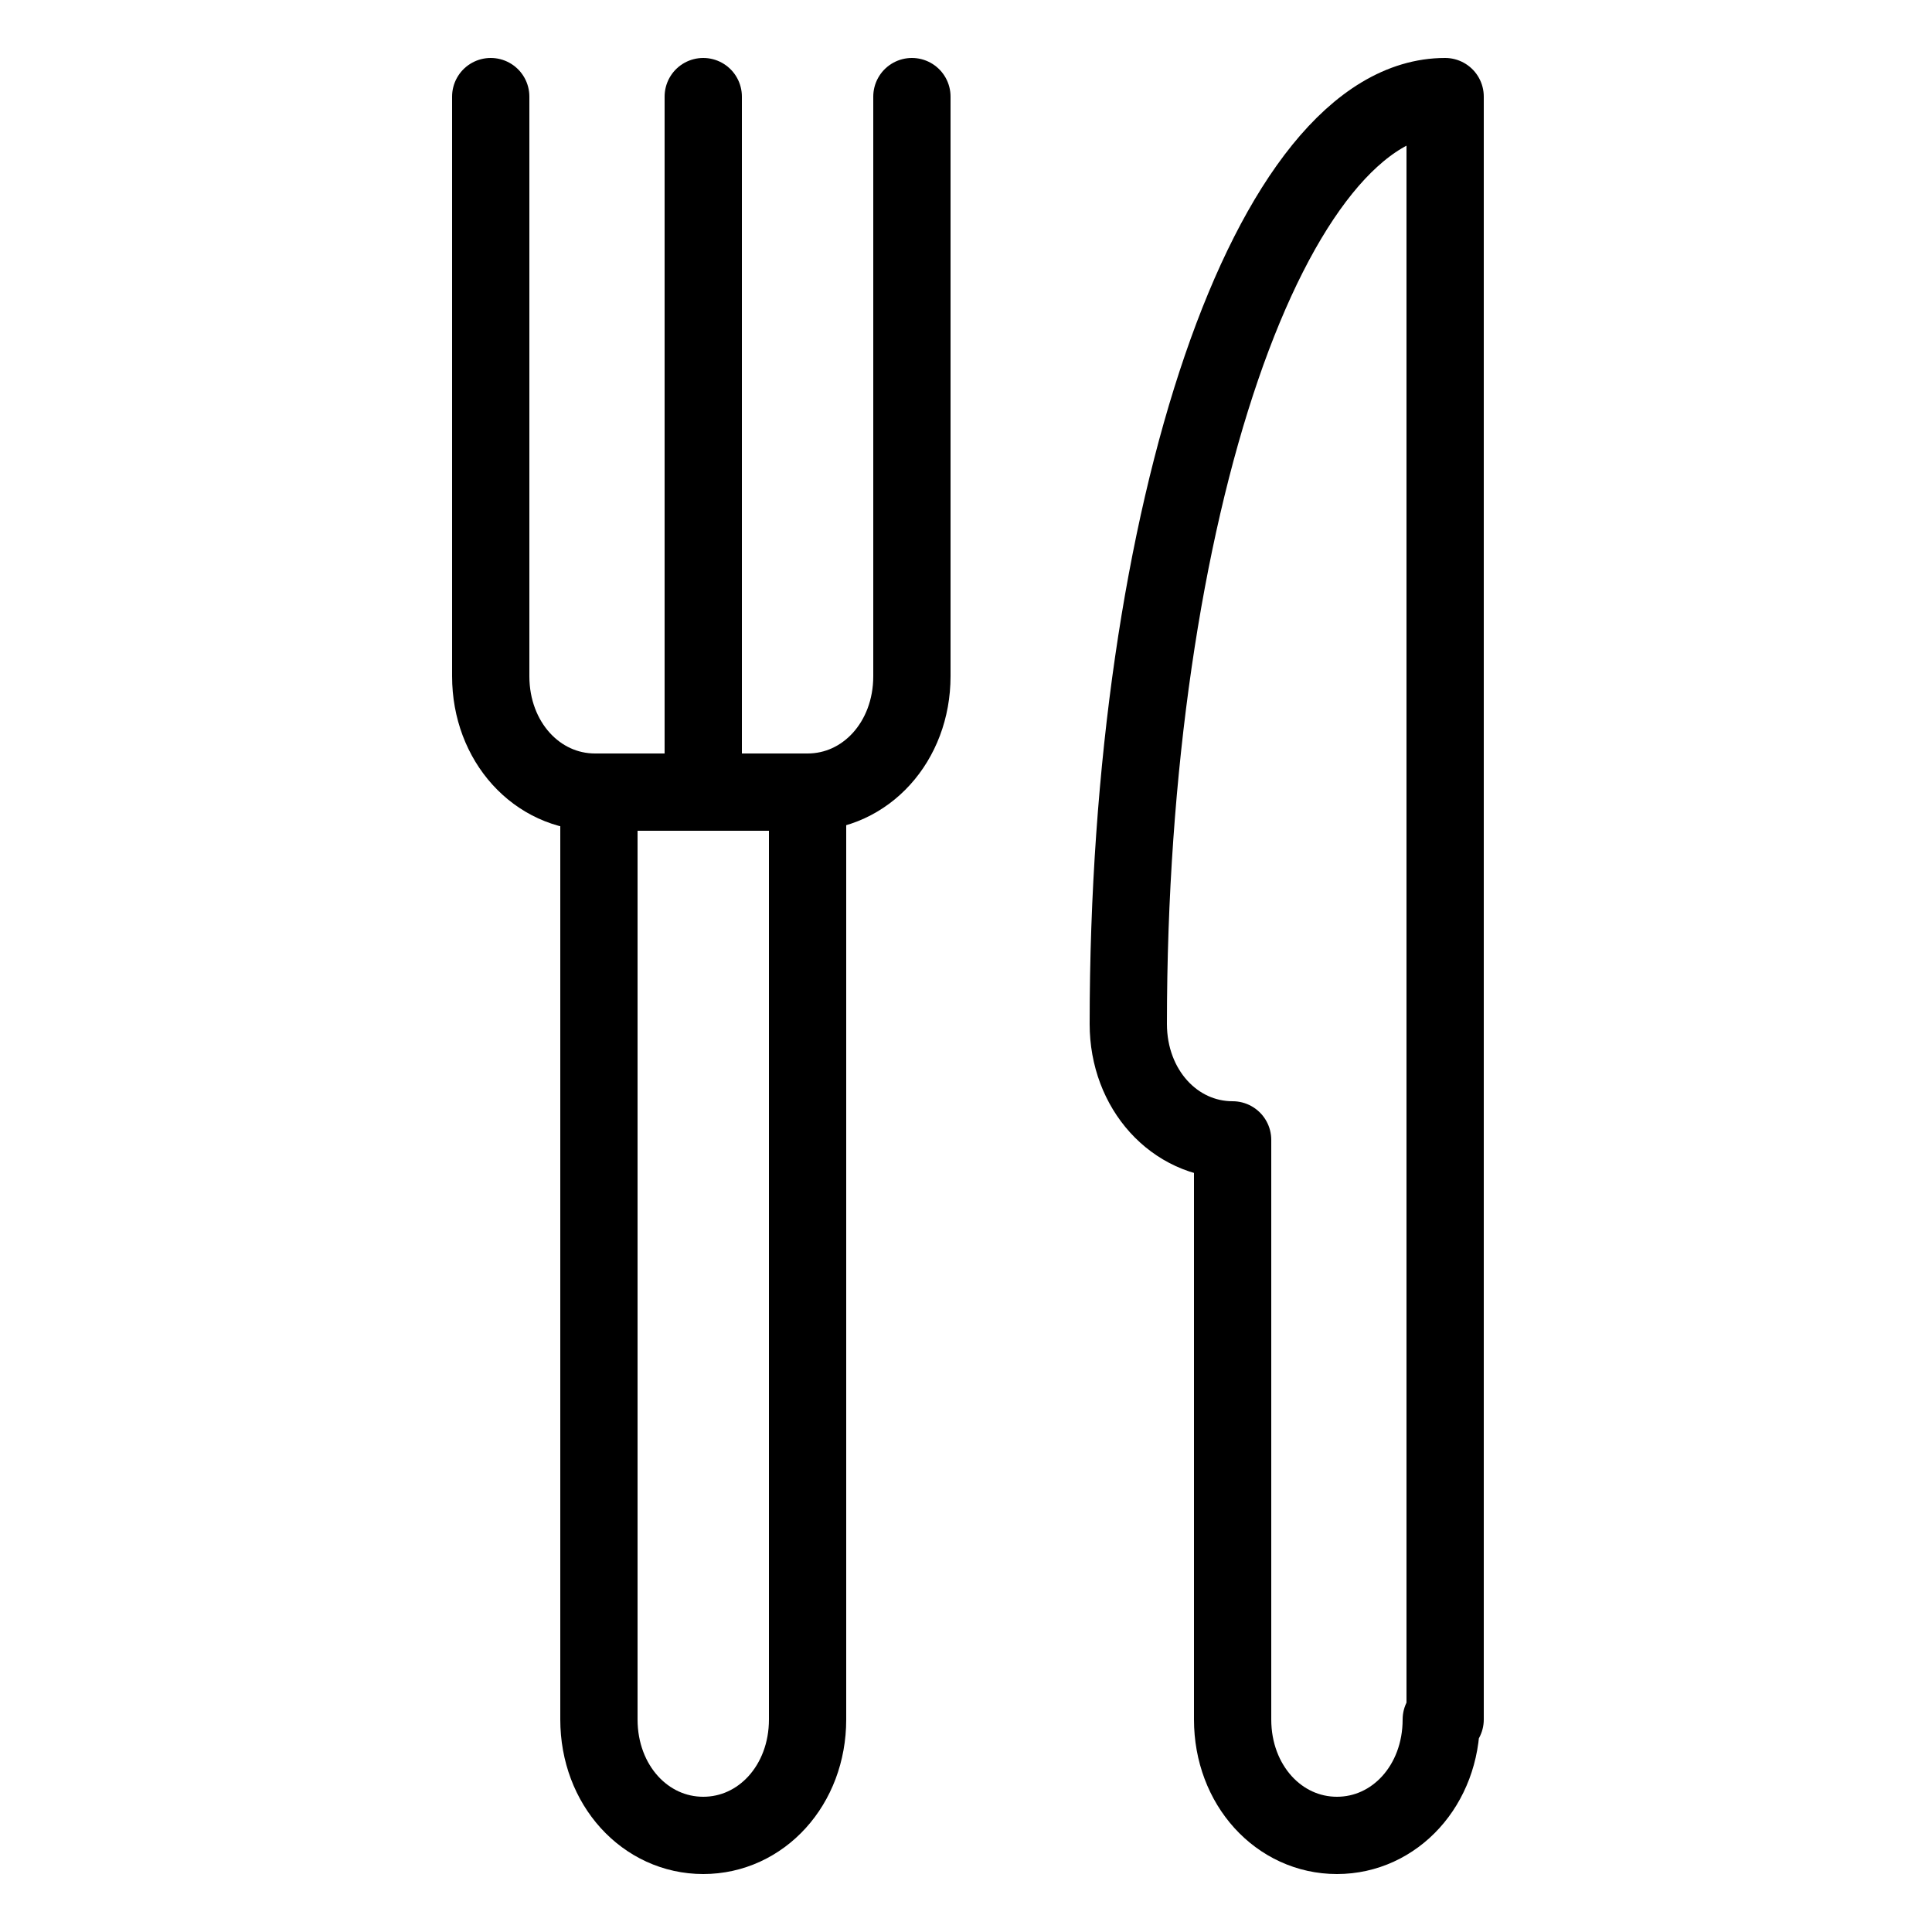
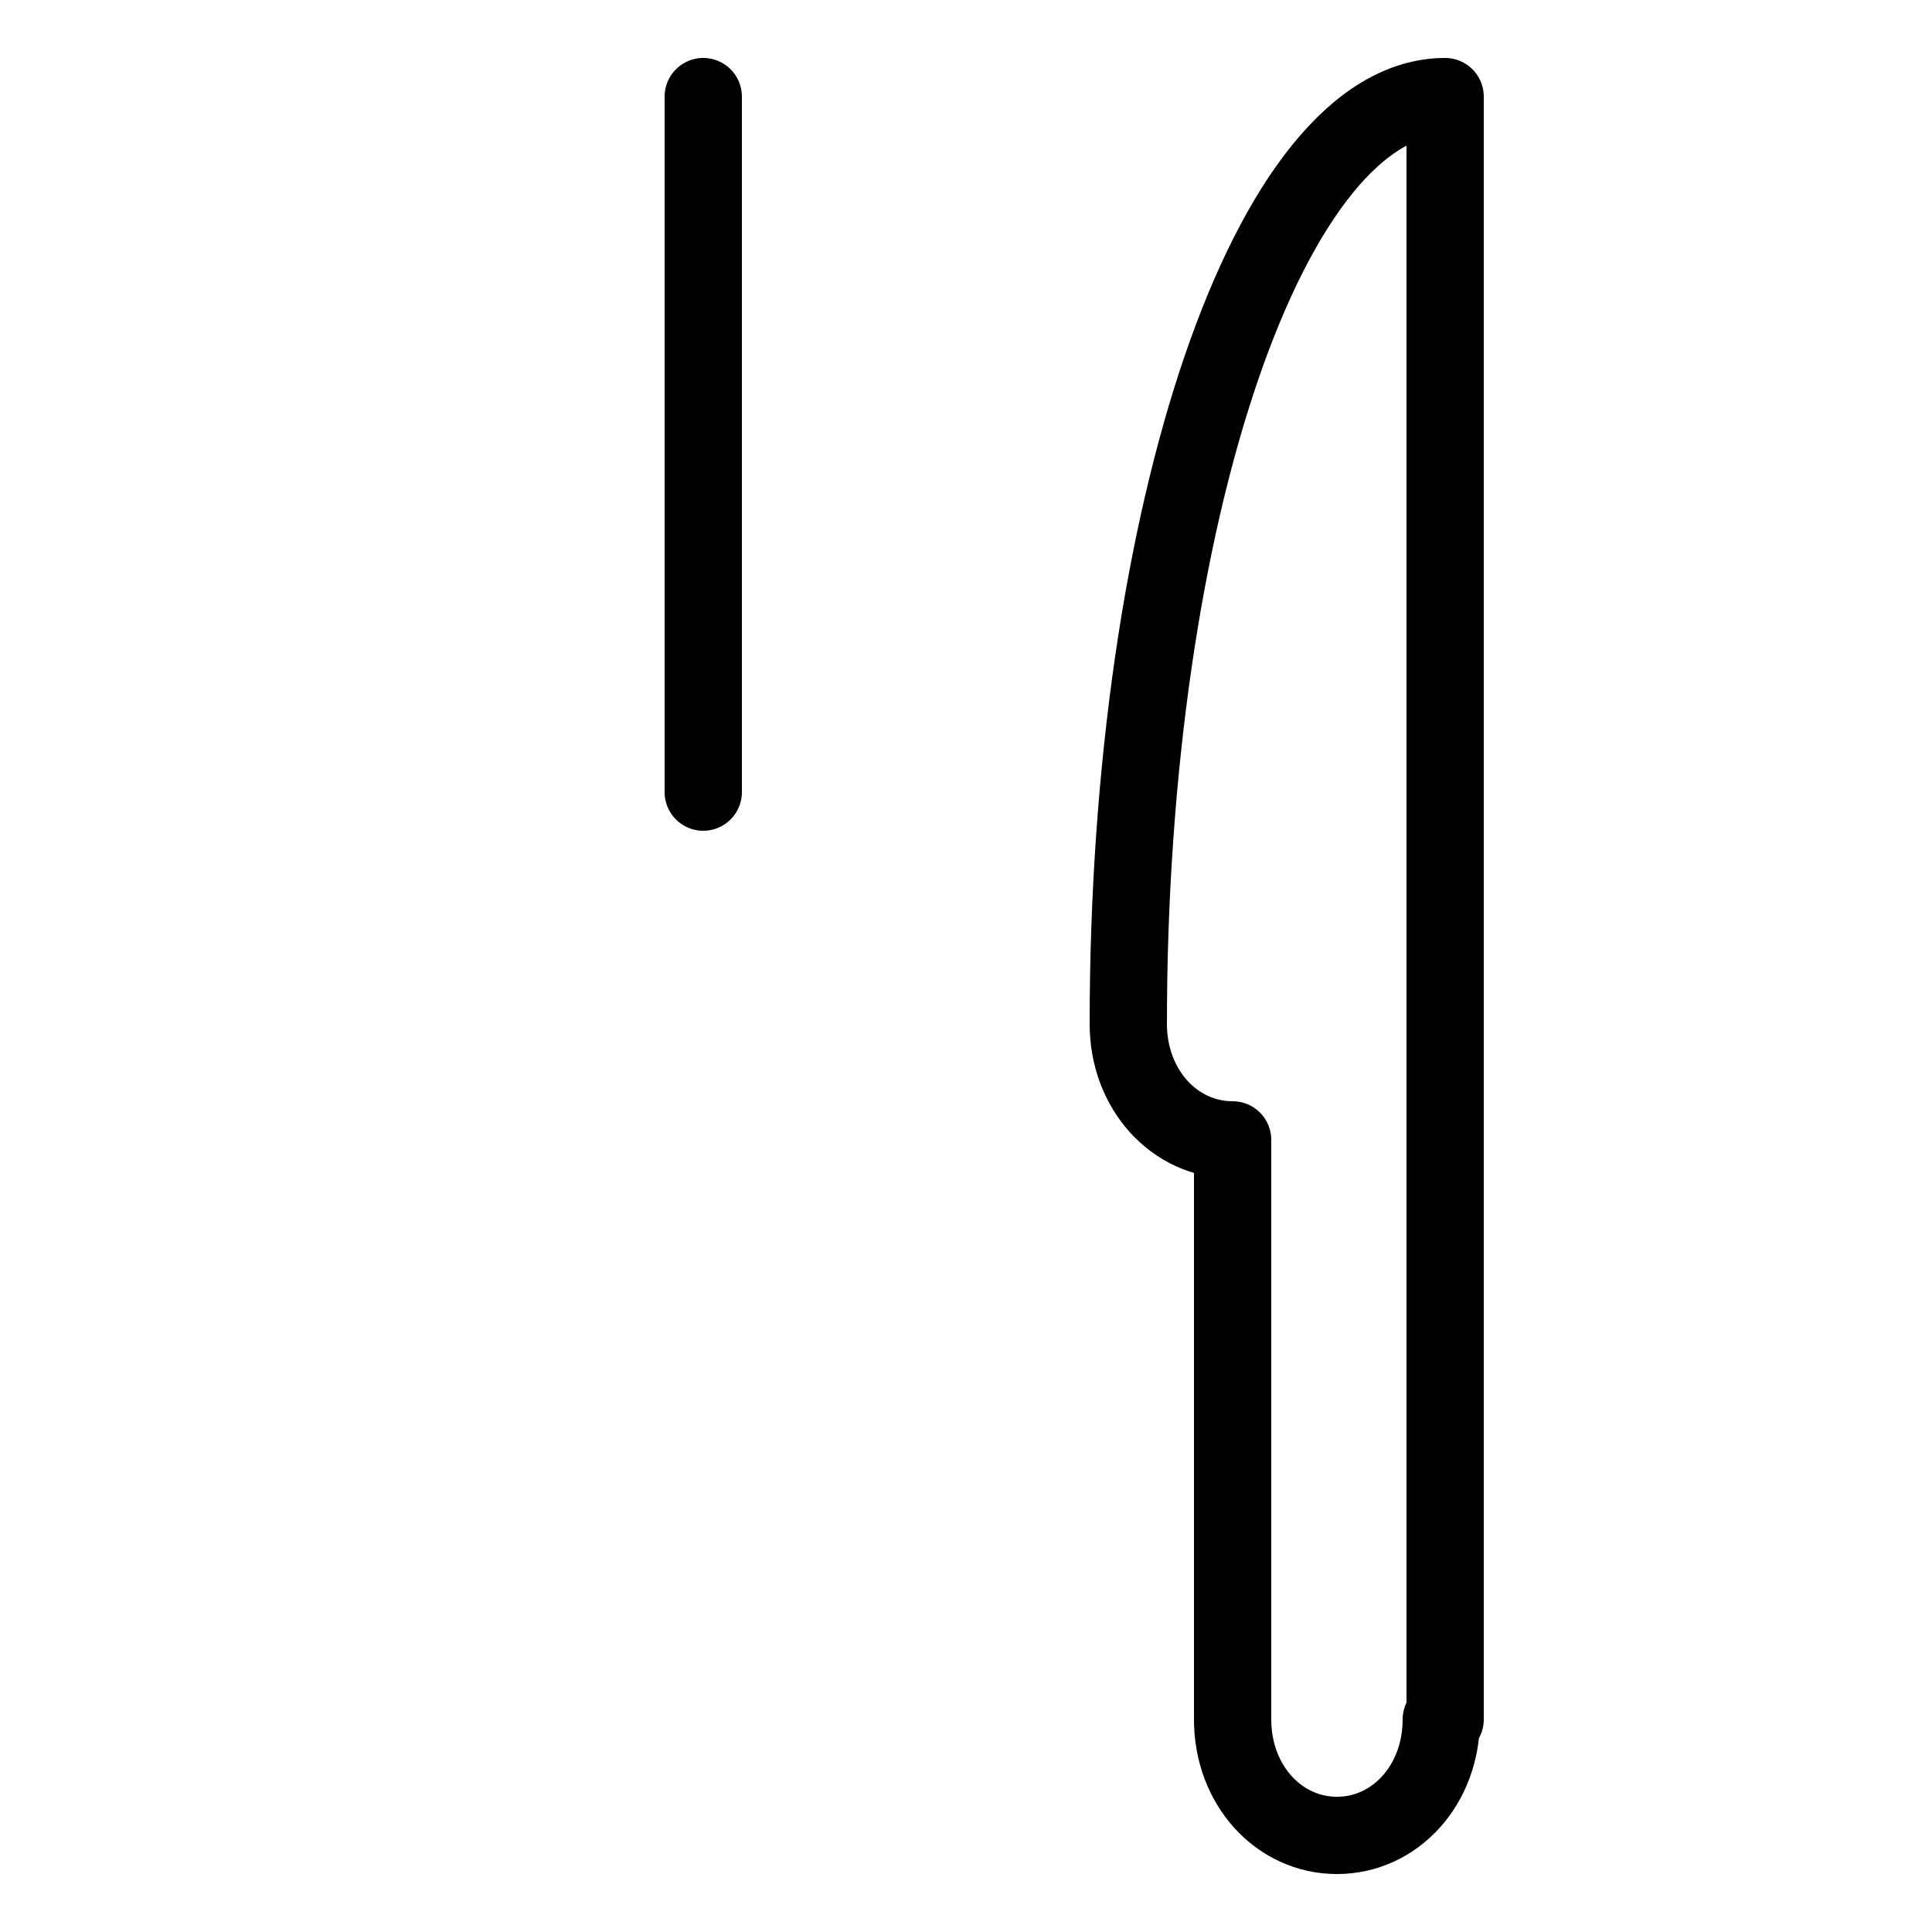
<svg xmlns="http://www.w3.org/2000/svg" version="1.1" id="Livello_1" x="0px" y="0px" viewBox="0 0 50 50" style="enable-background:new 0 0 50 50;" xml:space="preserve">
  <style type="text/css">
	.st0{fill:none;}
	.st1{fill:none;stroke:#000000;stroke-width:2;stroke-linecap:round;stroke-linejoin:round;stroke-miterlimit:10;}
</style>
  <rect class="st0" width="50" height="50" />
  <g>
    <path class="st1" d="M37.3,44.5c0,1.7-1.2,3-2.7,3c-1.5,0-2.7-1.3-2.7-3v-15c-1.5,0-2.7-1.3-2.7-3c0-13.3,3.7-24,8.2-24V44.5z" />
-     <path class="st1" d="M12.7,2.5v15c0,1.7,1.2,3,2.7,3h5.5c1.5,0,2.7-1.3,2.7-3v-15" />
-     <path class="st1" d="M20.9,20.5v24c0,1.7-1.2,3-2.7,3s-2.7-1.3-2.7-3v-24" />
    <line class="st1" x1="18.2" y1="2.5" x2="18.2" y2="20.5" />
  </g>
</svg>